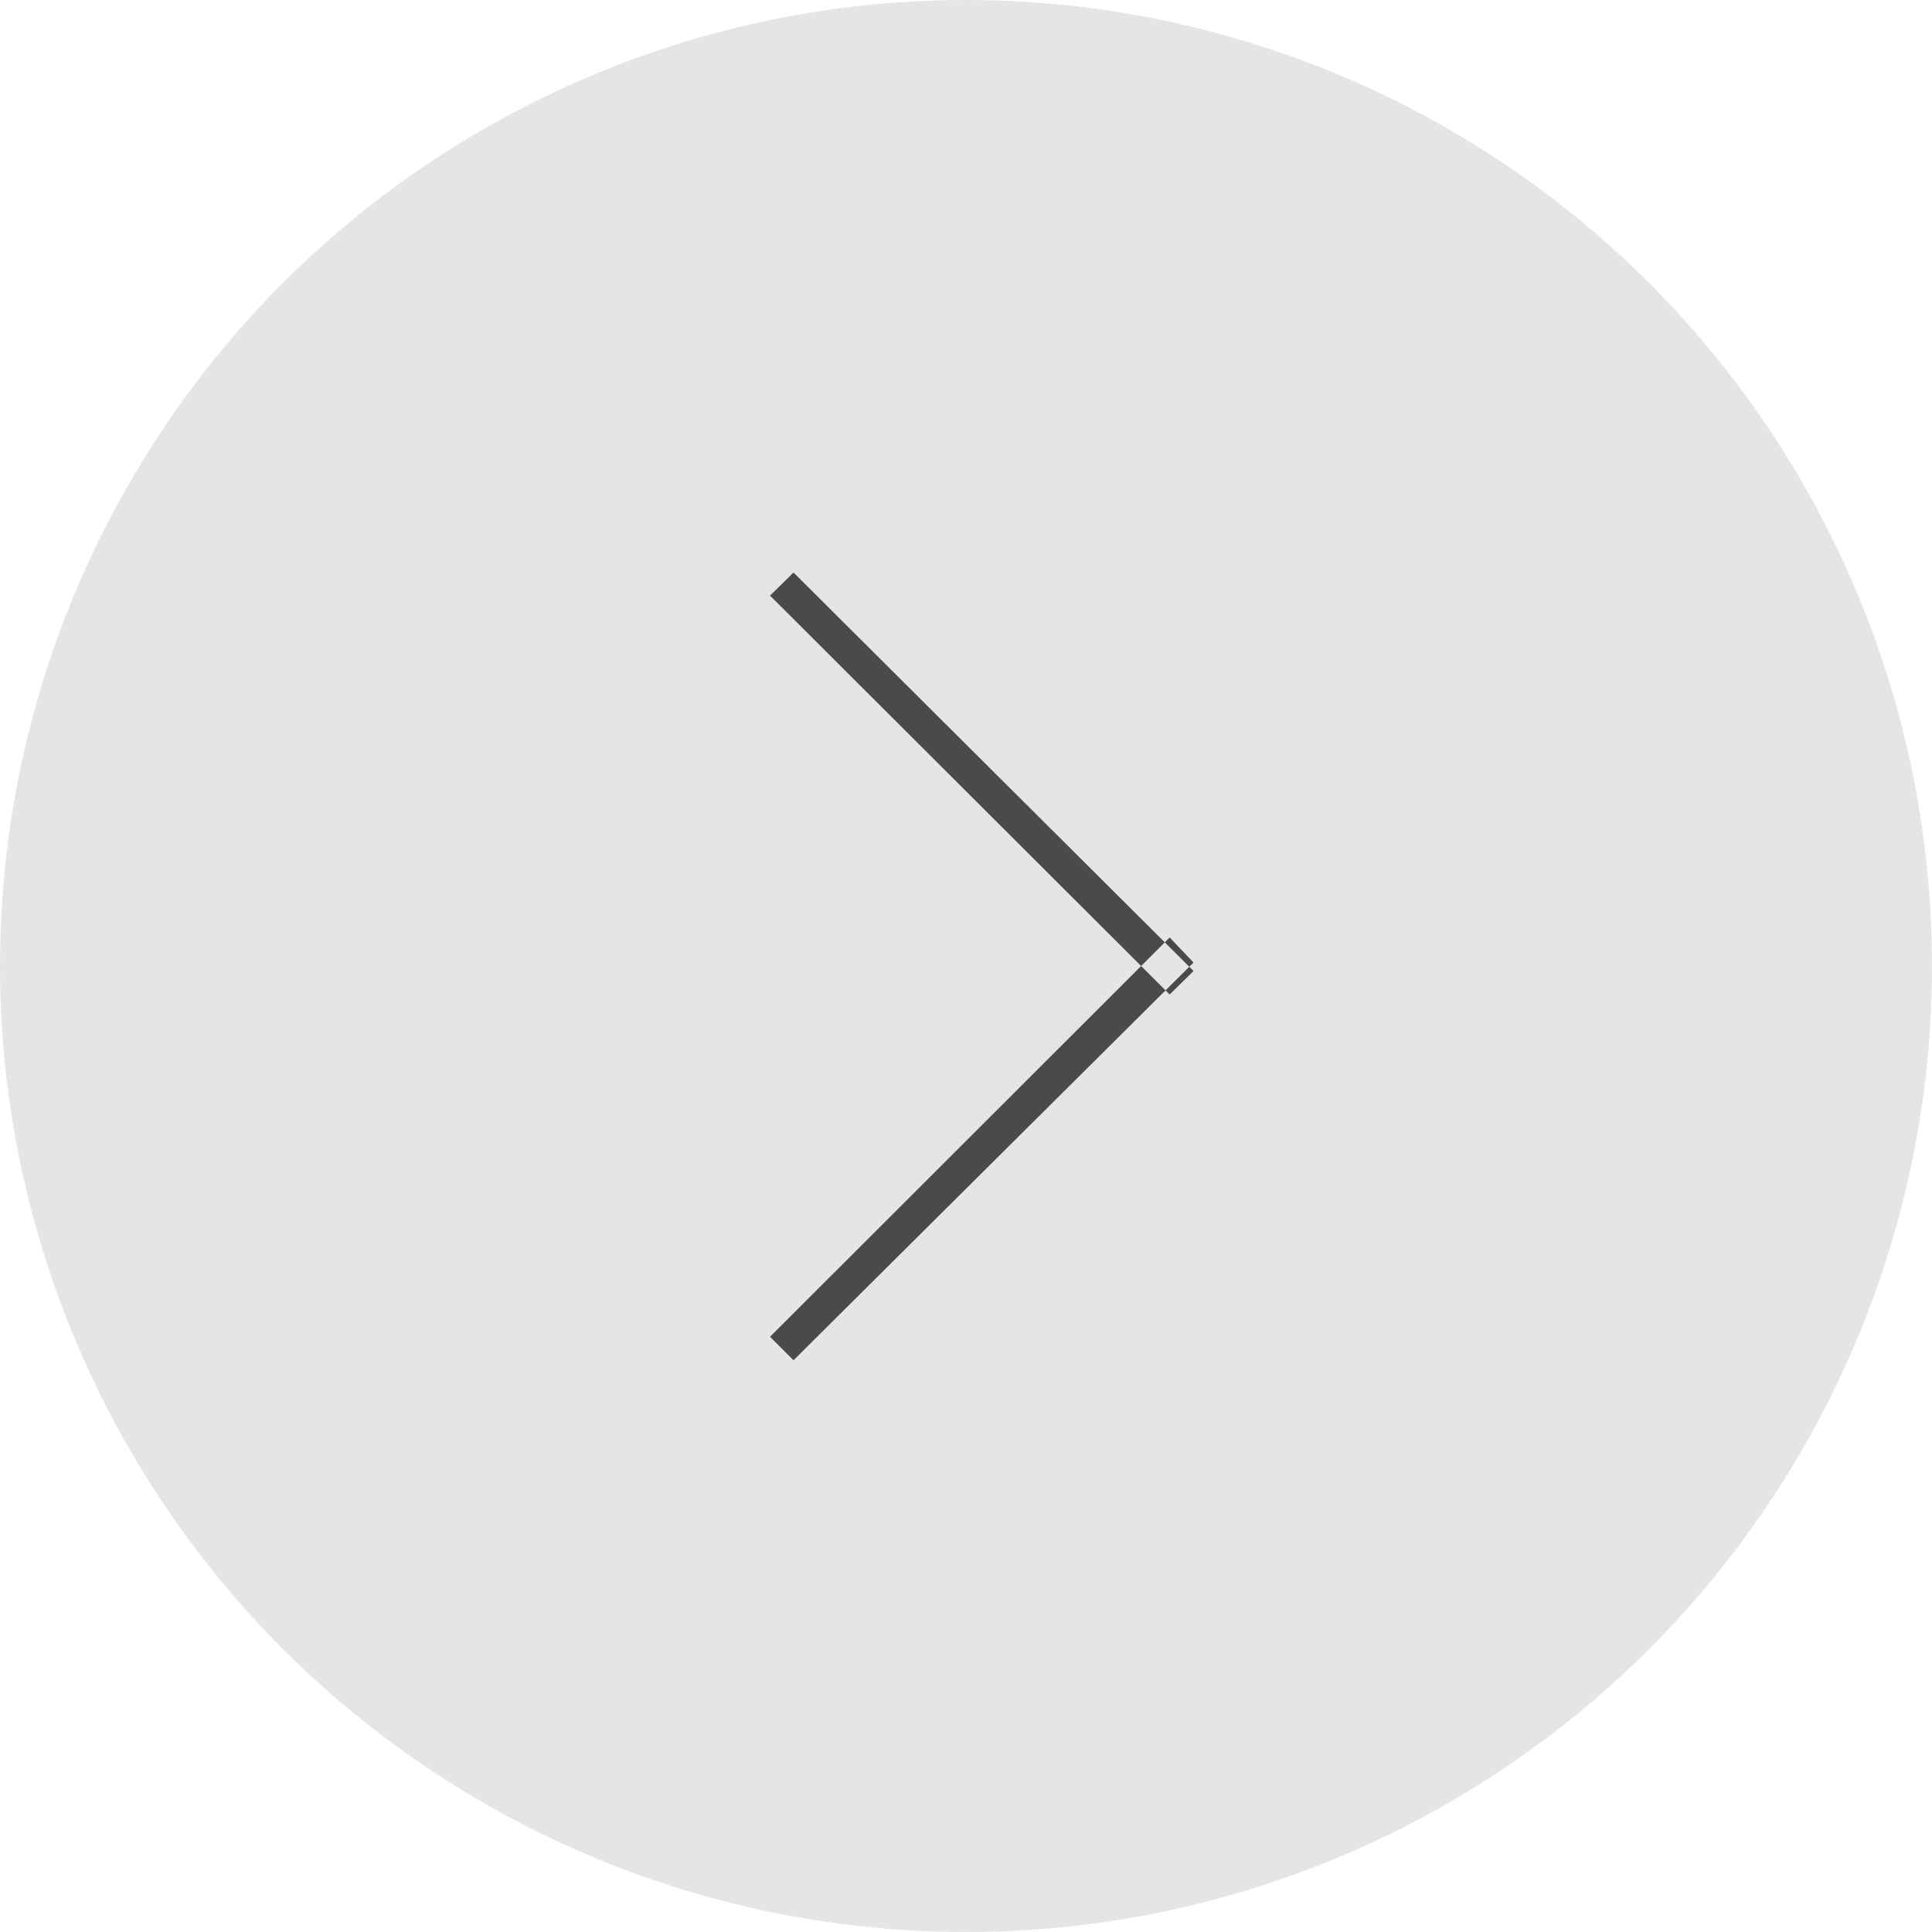
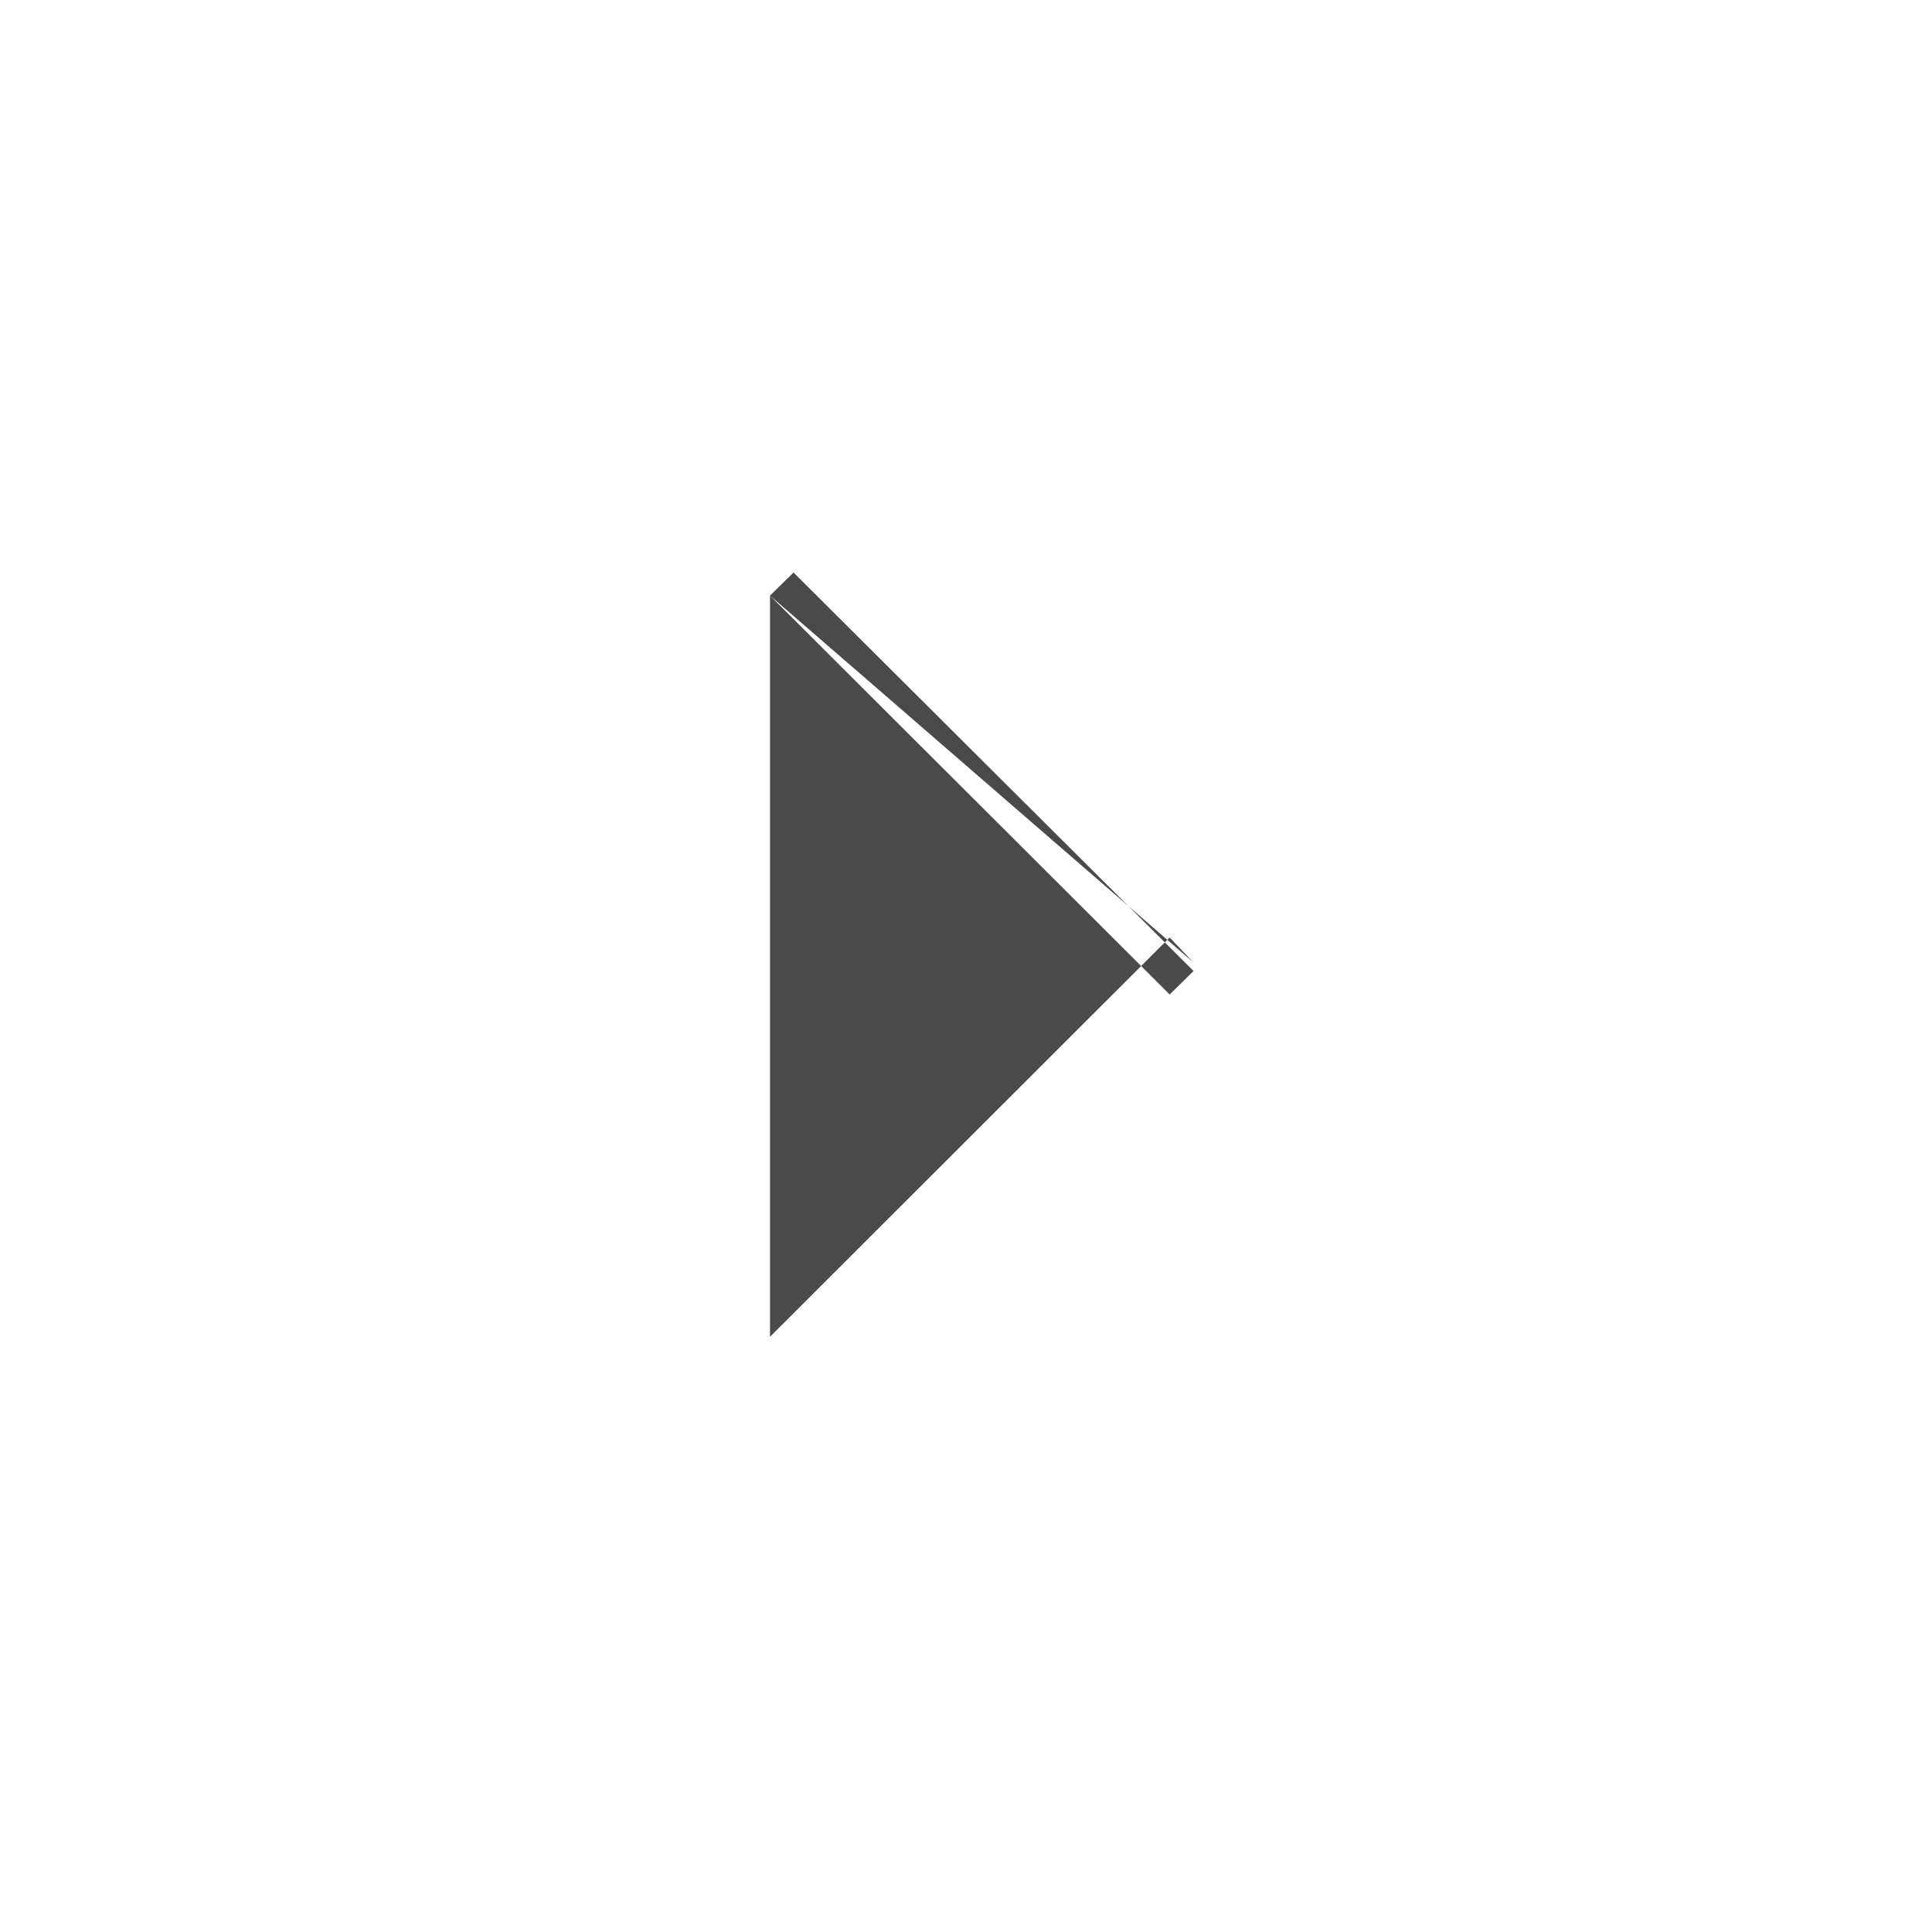
<svg xmlns="http://www.w3.org/2000/svg" viewBox="0 0 50.18 50.18">
  <defs>
    <style>.cls-1{fill:#e5e5e5;}.cls-2{fill:#4a4a4a;fill-rule:evenodd;}</style>
  </defs>
  <title>资源 1</title>
  <g id="图层_2" data-name="图层 2">
    <g id="组_9_拷贝" data-name="组 9 拷贝">
-       <circle id="椭圆_1_拷贝_2" data-name="椭圆 1 拷贝 2" class="cls-1" cx="25.09" cy="25.09" r="25.09" />
-       <path id="直线_2_拷贝_3" data-name="直线 2 拷贝 3" class="cls-2" d="M20,15.47l.61-.6L31,25.22l-.62.61Zm.61,19.86L20,34.72,30.38,24.35,31,25Z" />
+       <path id="直线_2_拷贝_3" data-name="直线 2 拷贝 3" class="cls-2" d="M20,15.47l.61-.6L31,25.22l-.62.61ZL20,34.72,30.38,24.35,31,25Z" />
    </g>
  </g>
</svg>